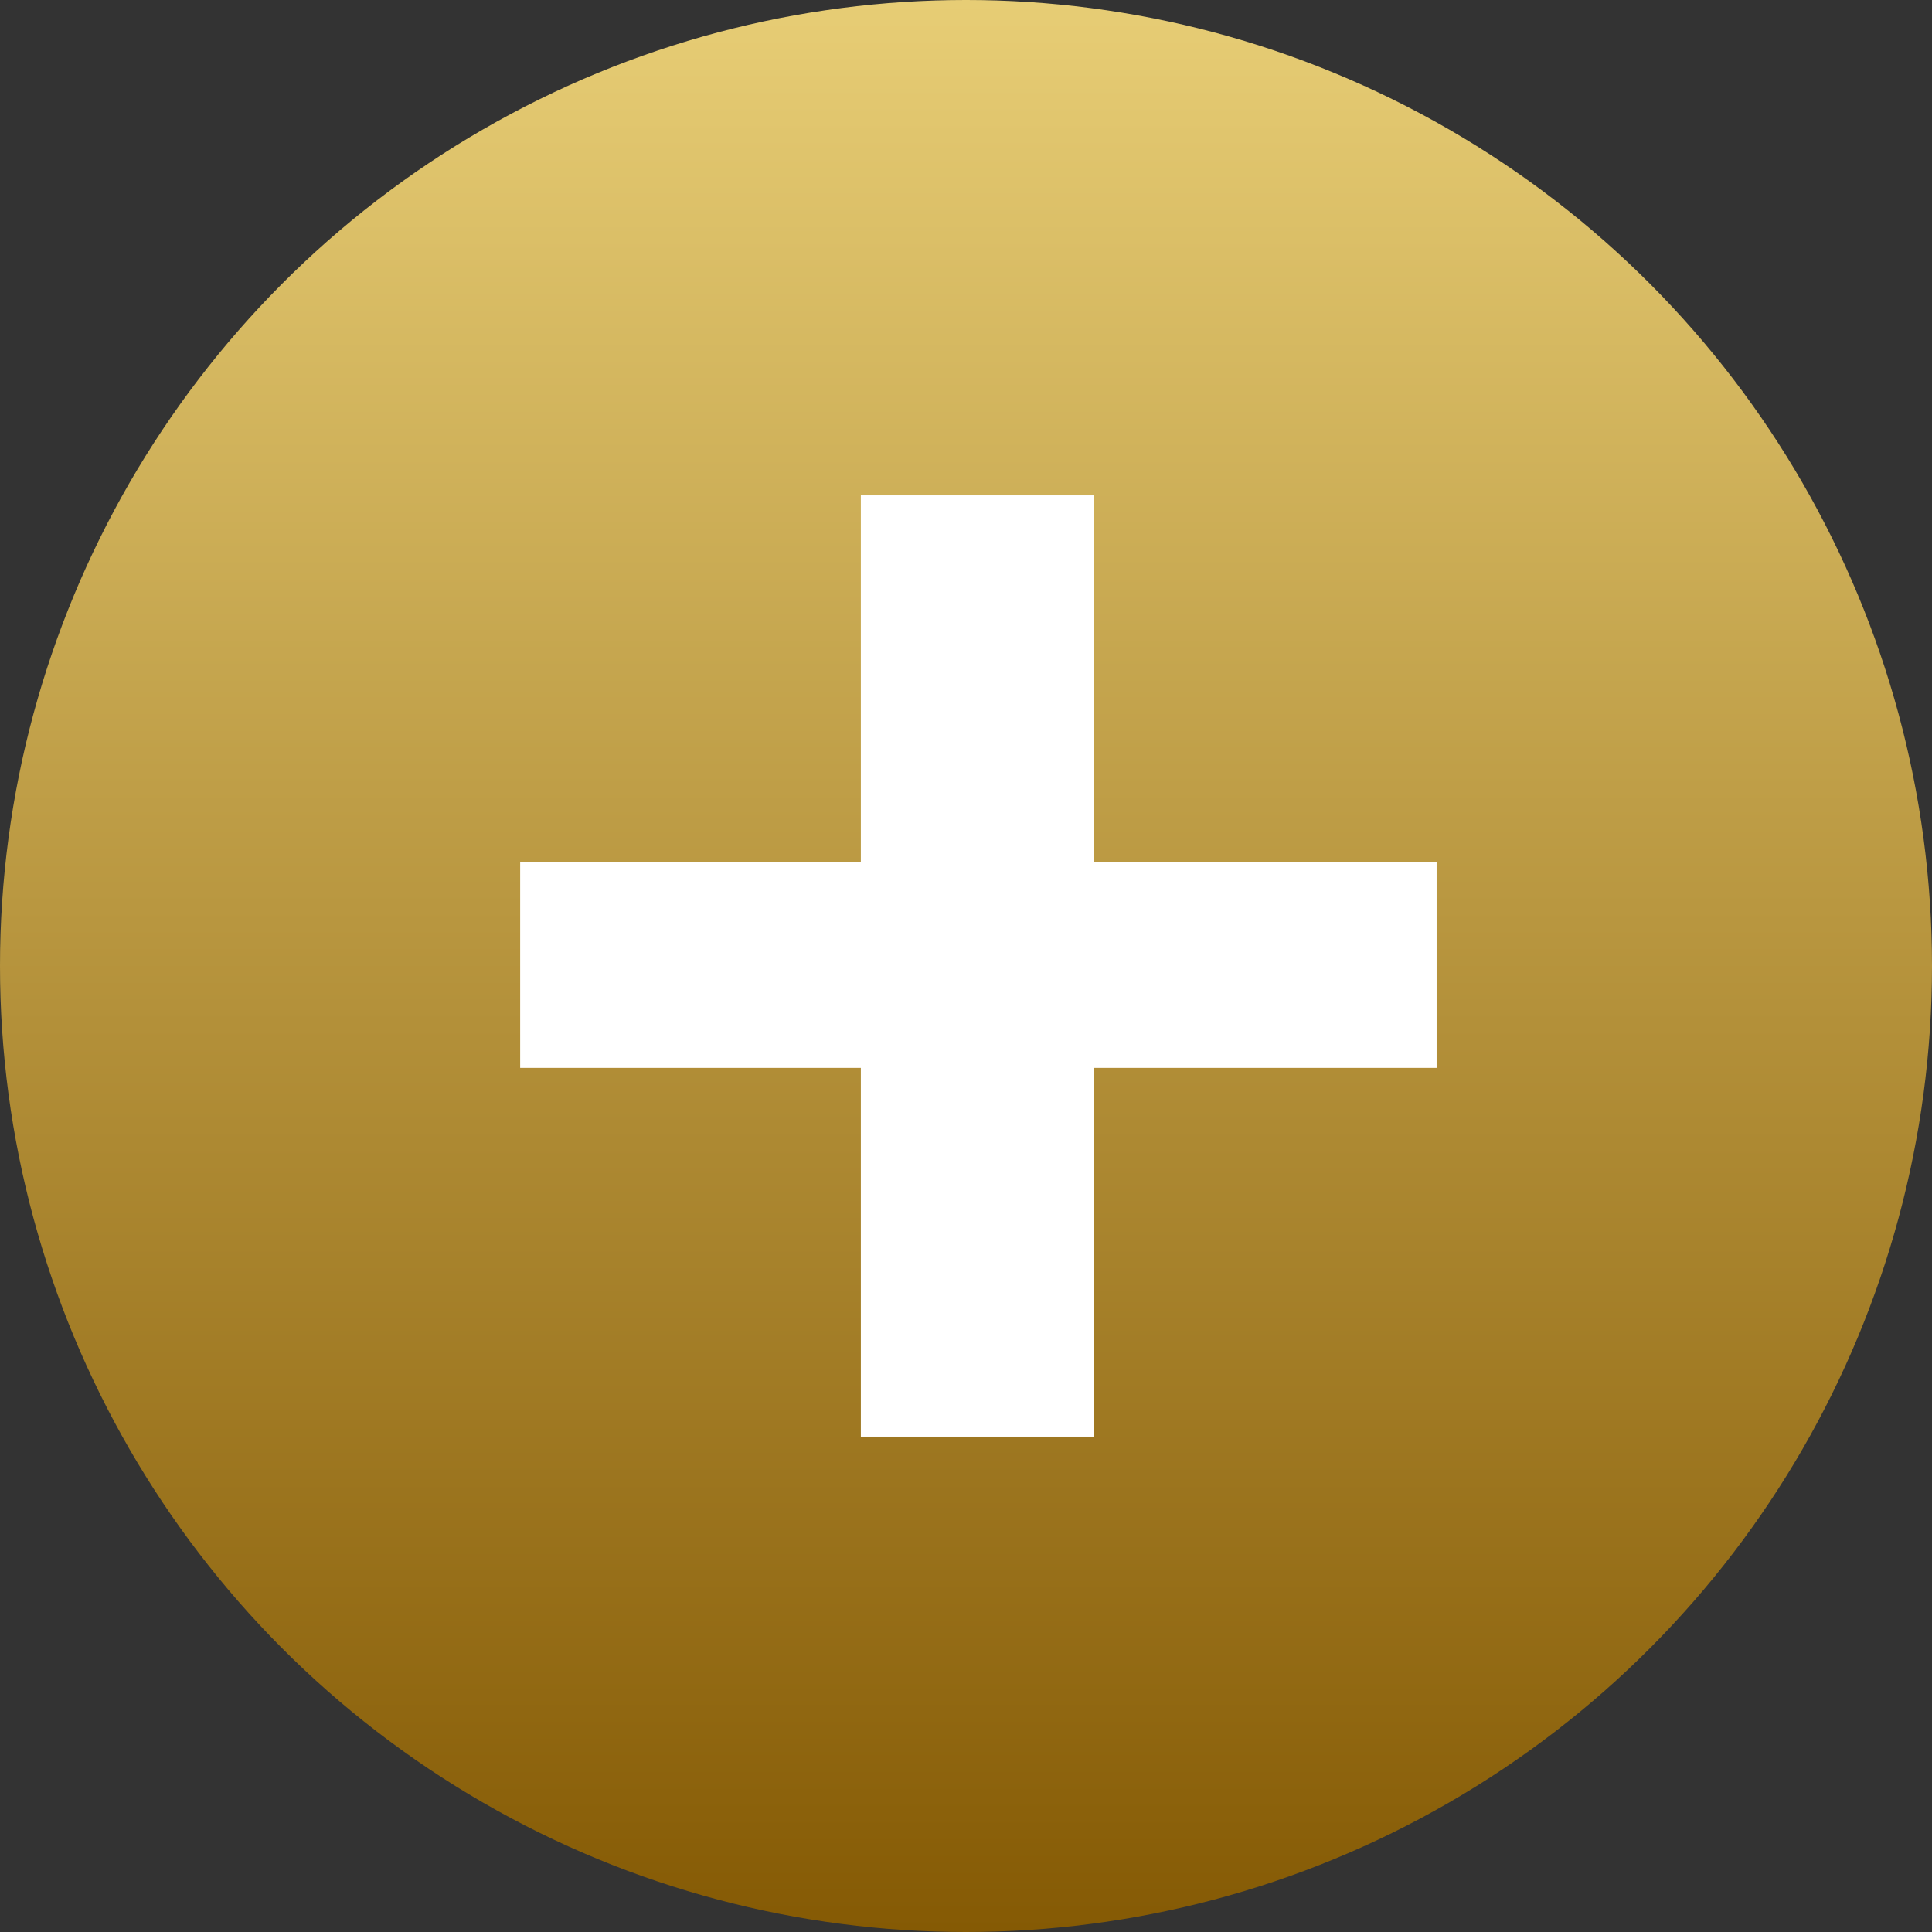
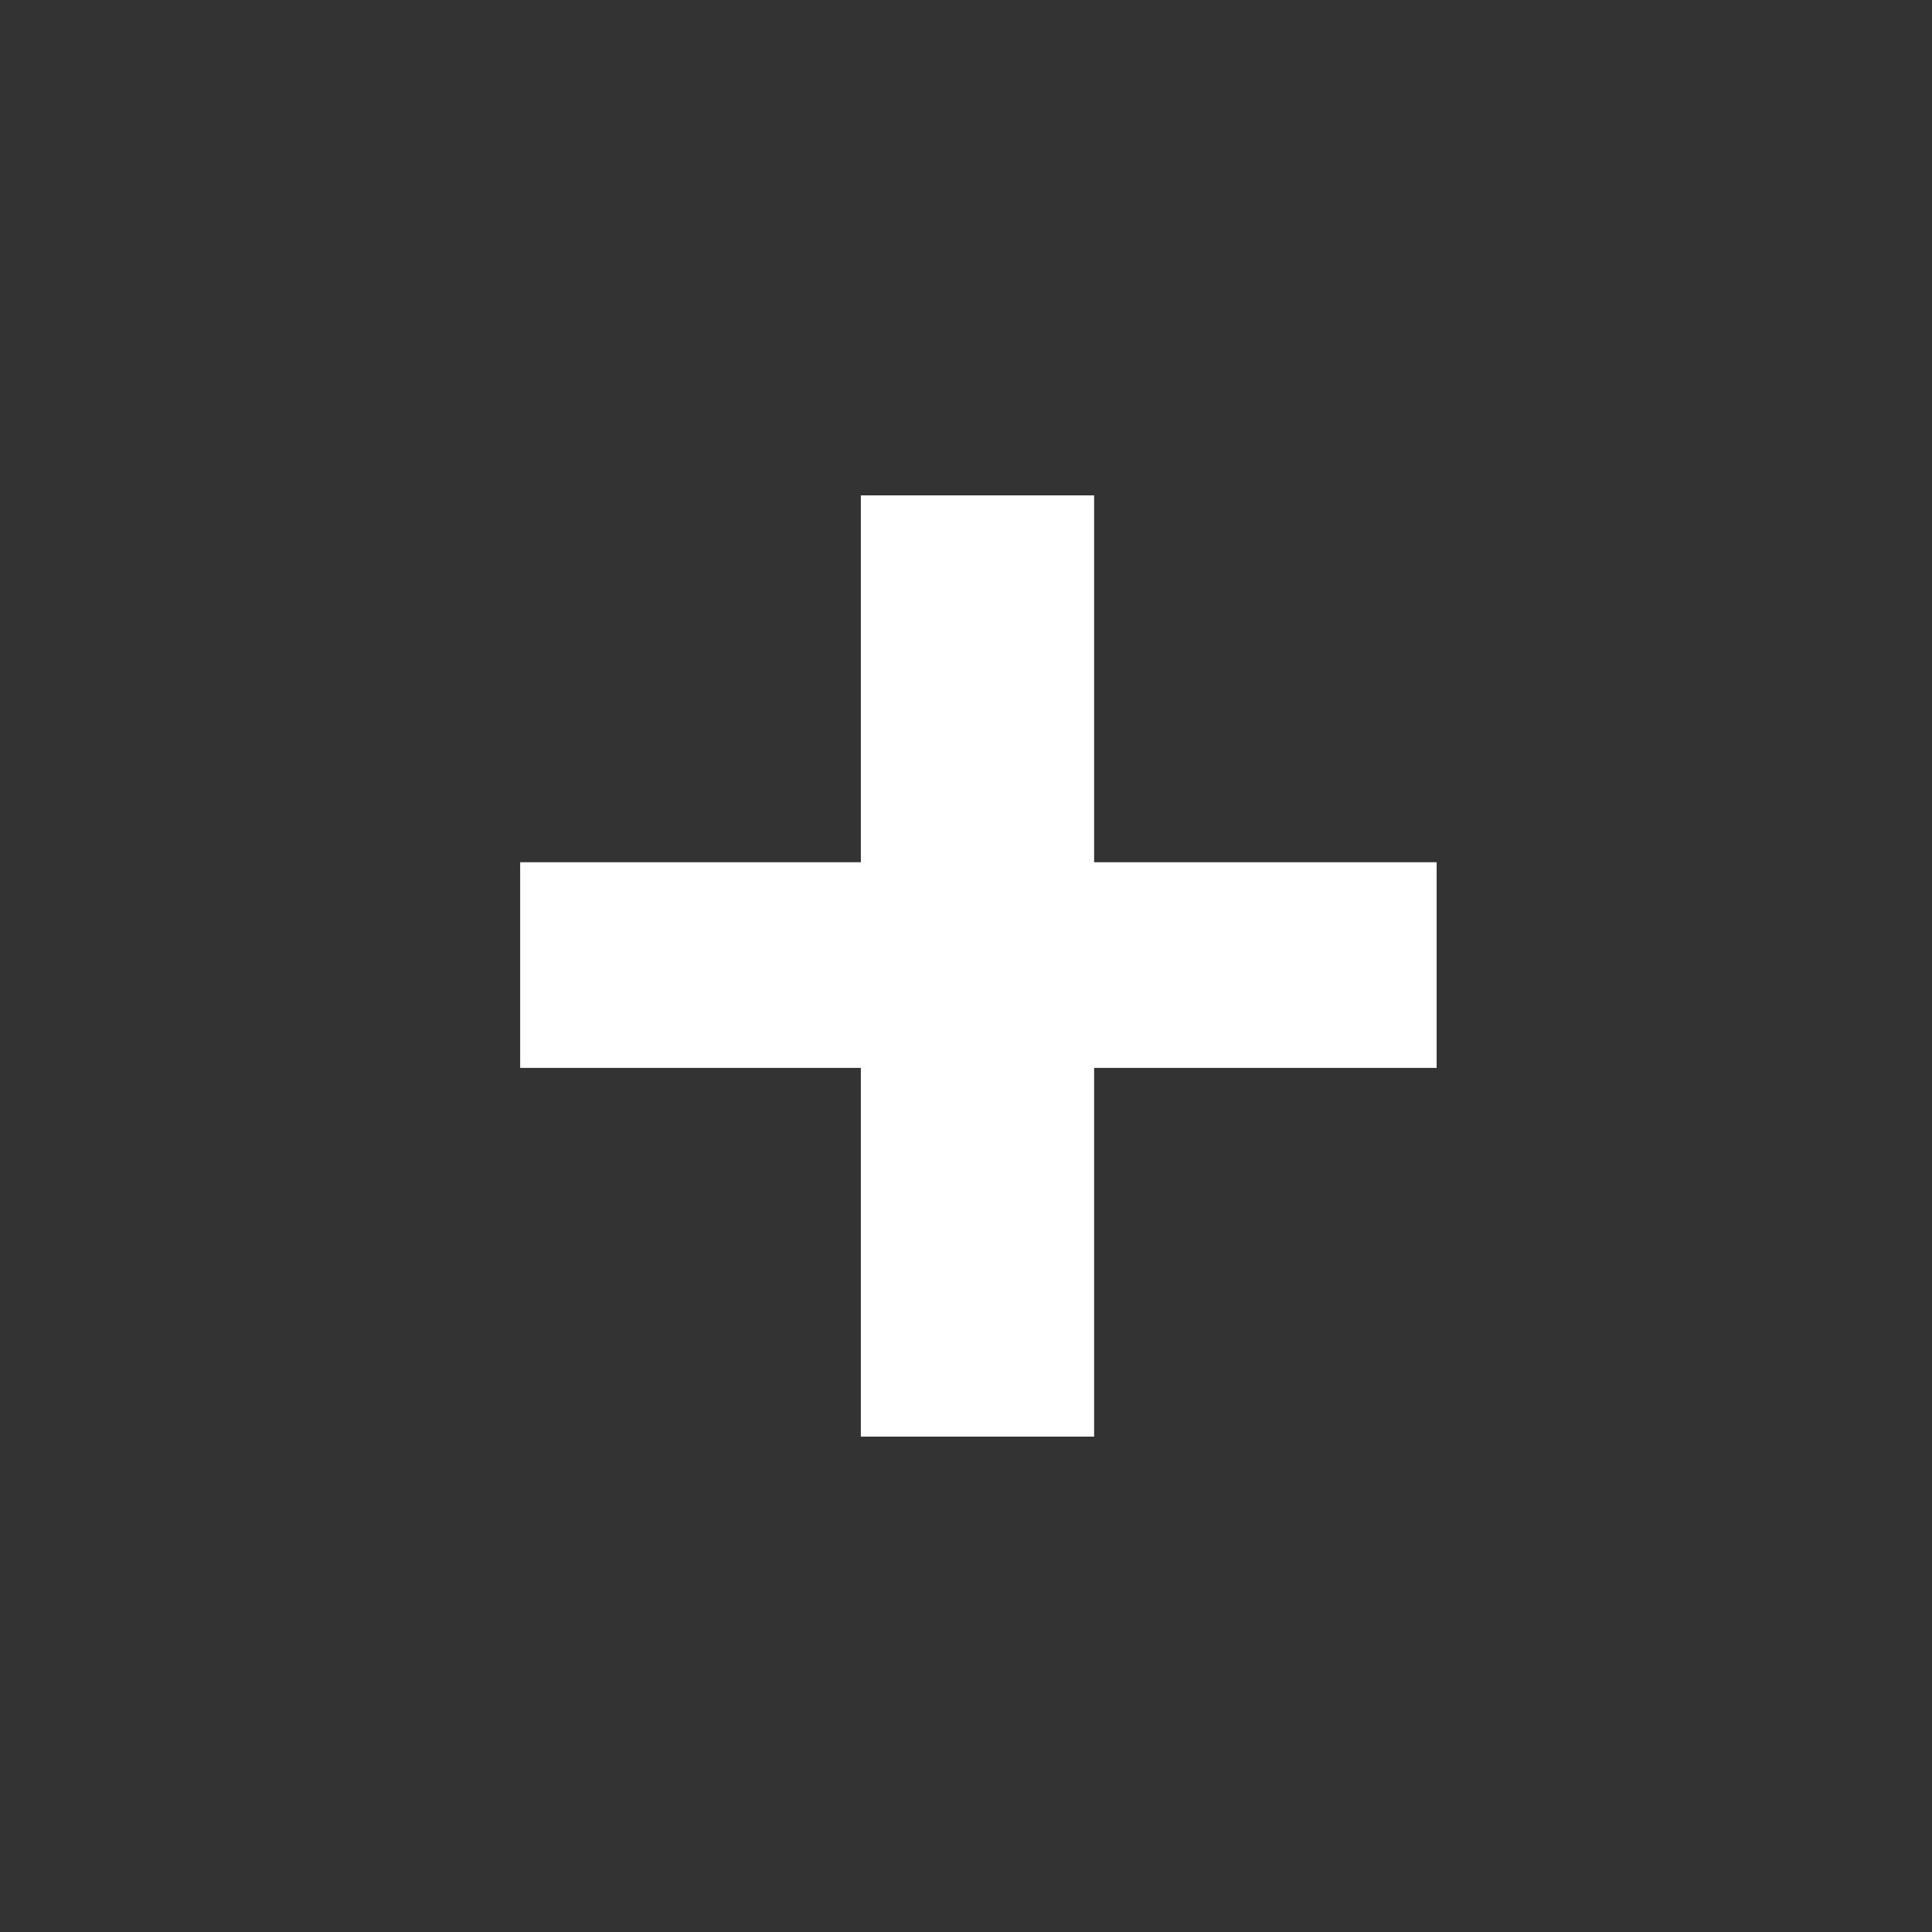
<svg xmlns="http://www.w3.org/2000/svg" width="54" height="54" viewBox="0 0 54 54" fill="none">
  <rect x="0" y="0" width="54" height="54" fill="#333333" stroke="none" />
  <g id="Group 1460">
-     <circle id="Ellipse 22" cx="27" cy="27" r="27" fill="url(#paint0_linear_1014_1624)" />
    <path id="+" d="M40.154 29.848H30.581V40.154H24.061V29.848H14.539V24.1H24.061V13.846H30.581V24.1H40.154V29.848Z" fill="white" />
  </g>
  <defs>
    <linearGradient id="paint0_linear_1014_1624" x1="27" y1="0" x2="27" y2="54" gradientUnits="userSpaceOnUse">
      <stop stop-color="#E7CD75" />
      <stop offset="1" stop-color="#855A04" />
    </linearGradient>
  </defs>
</svg>